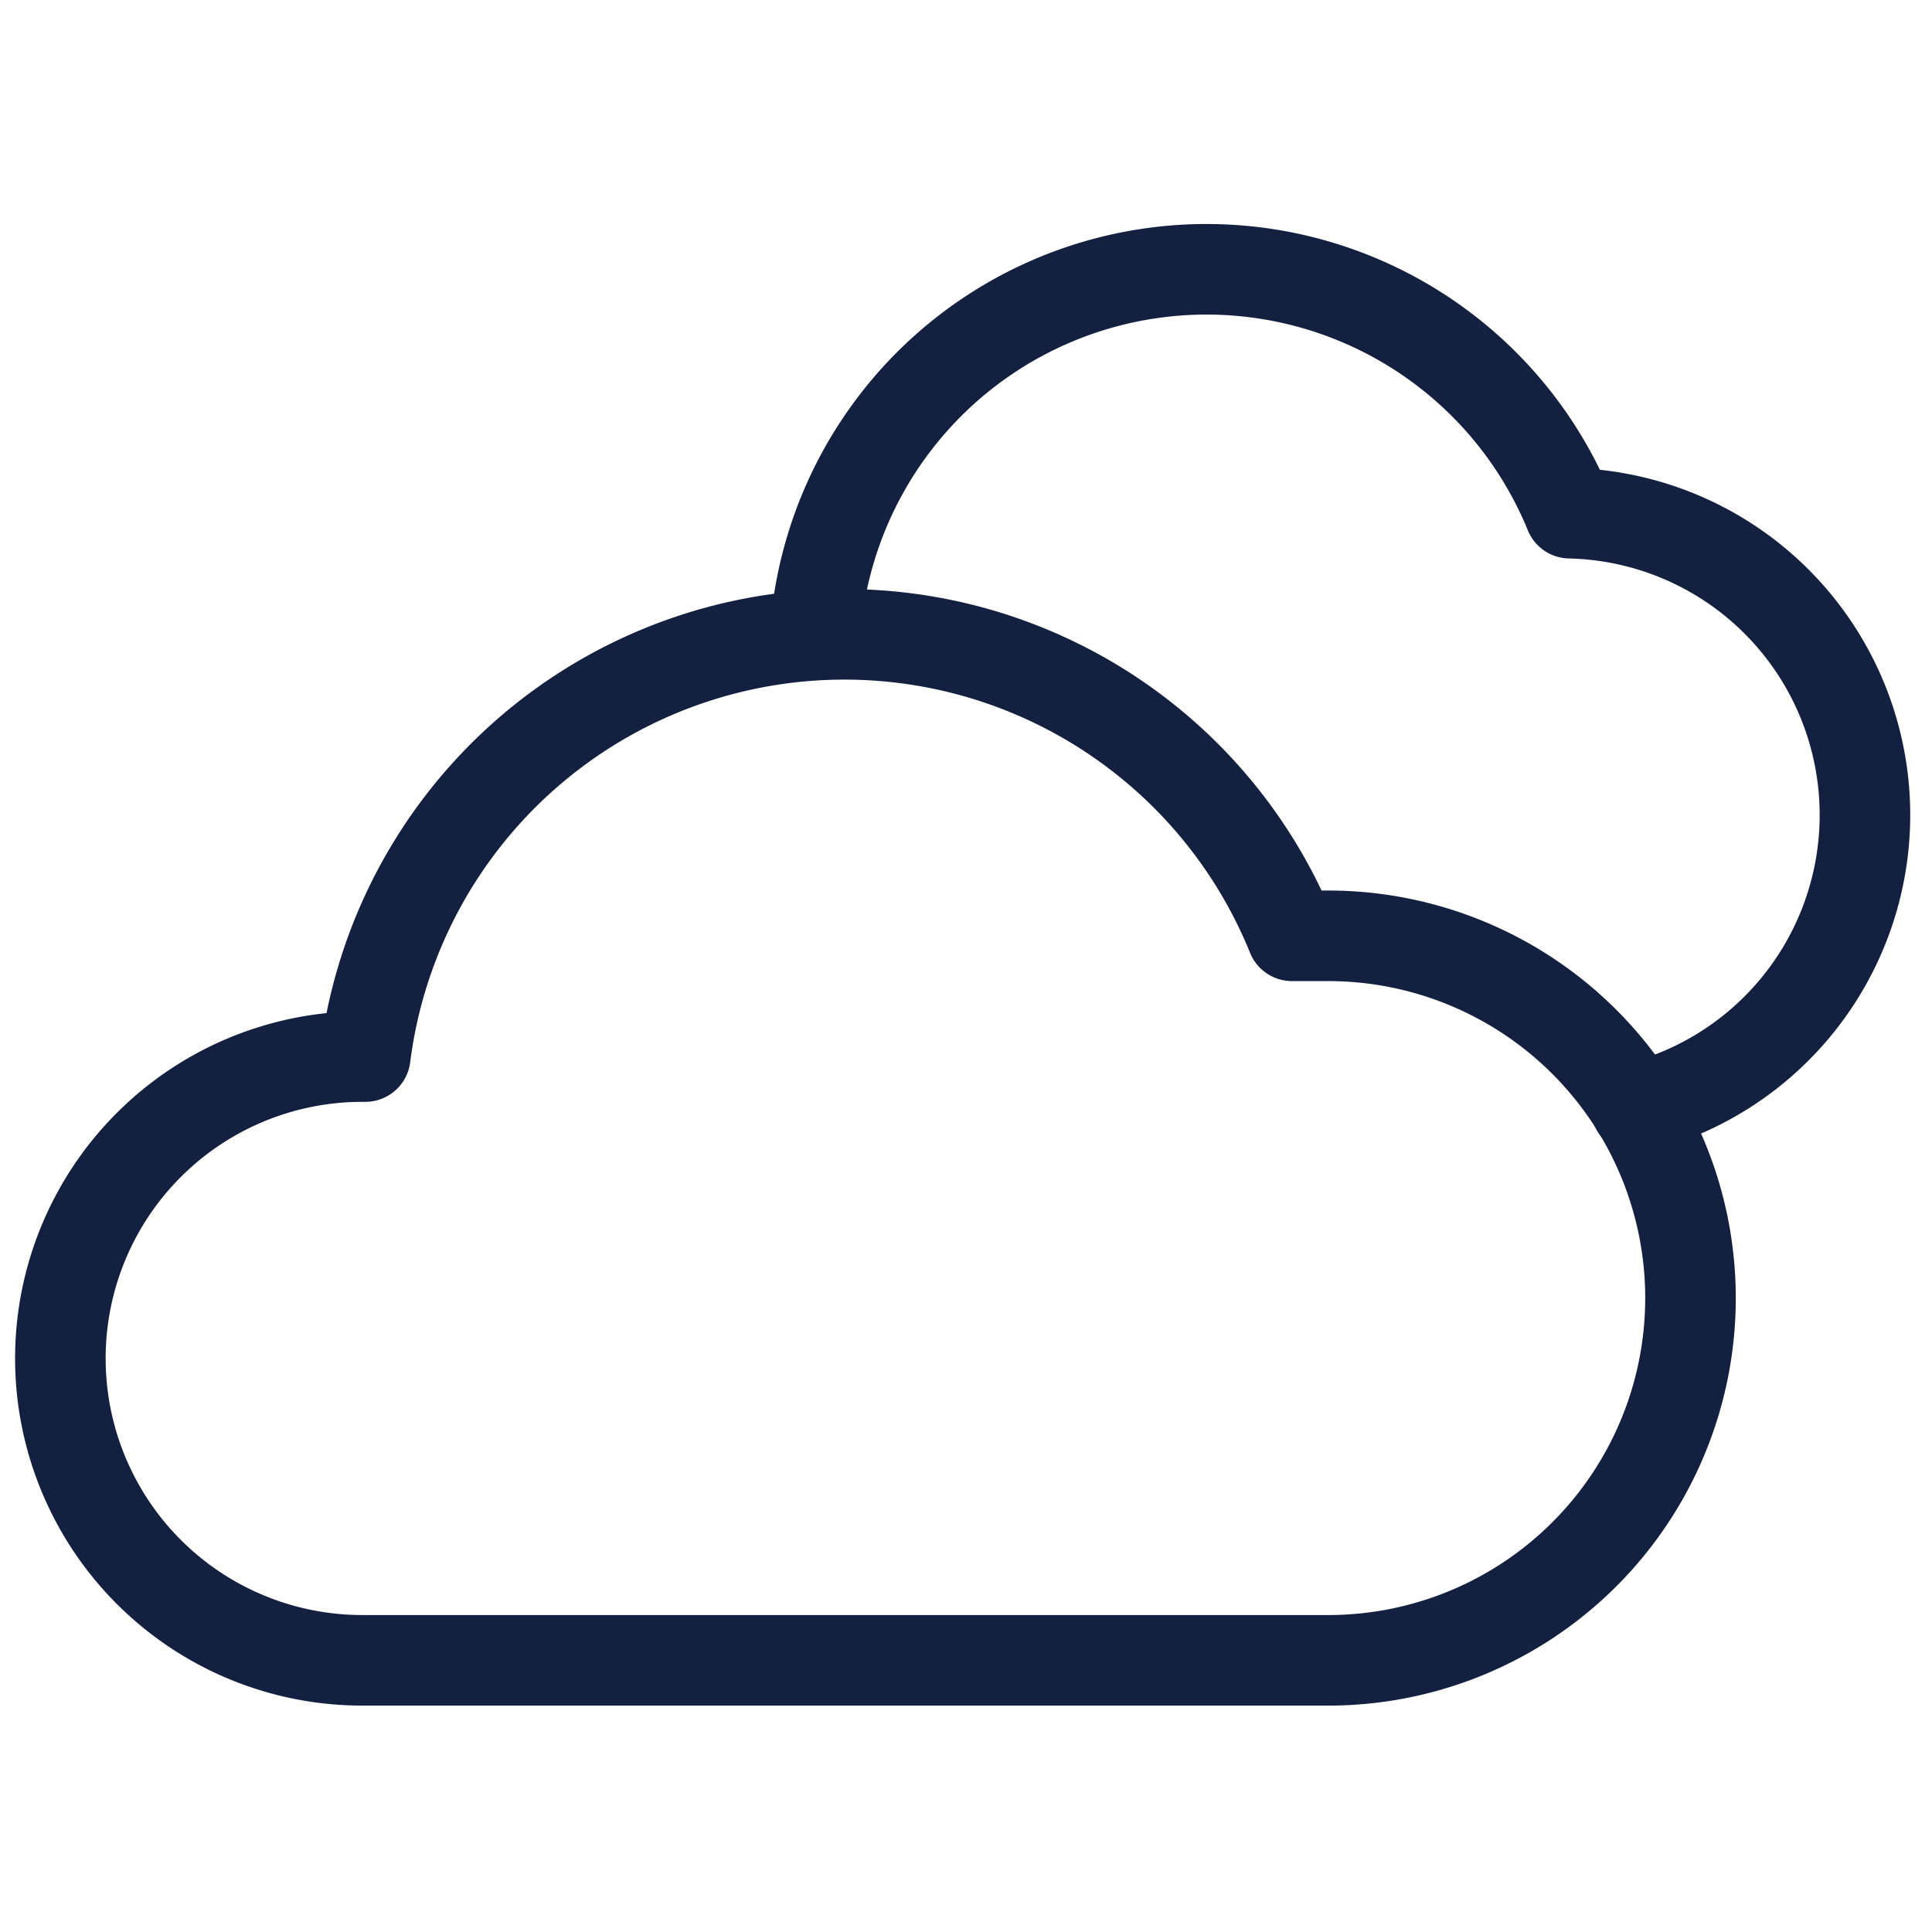
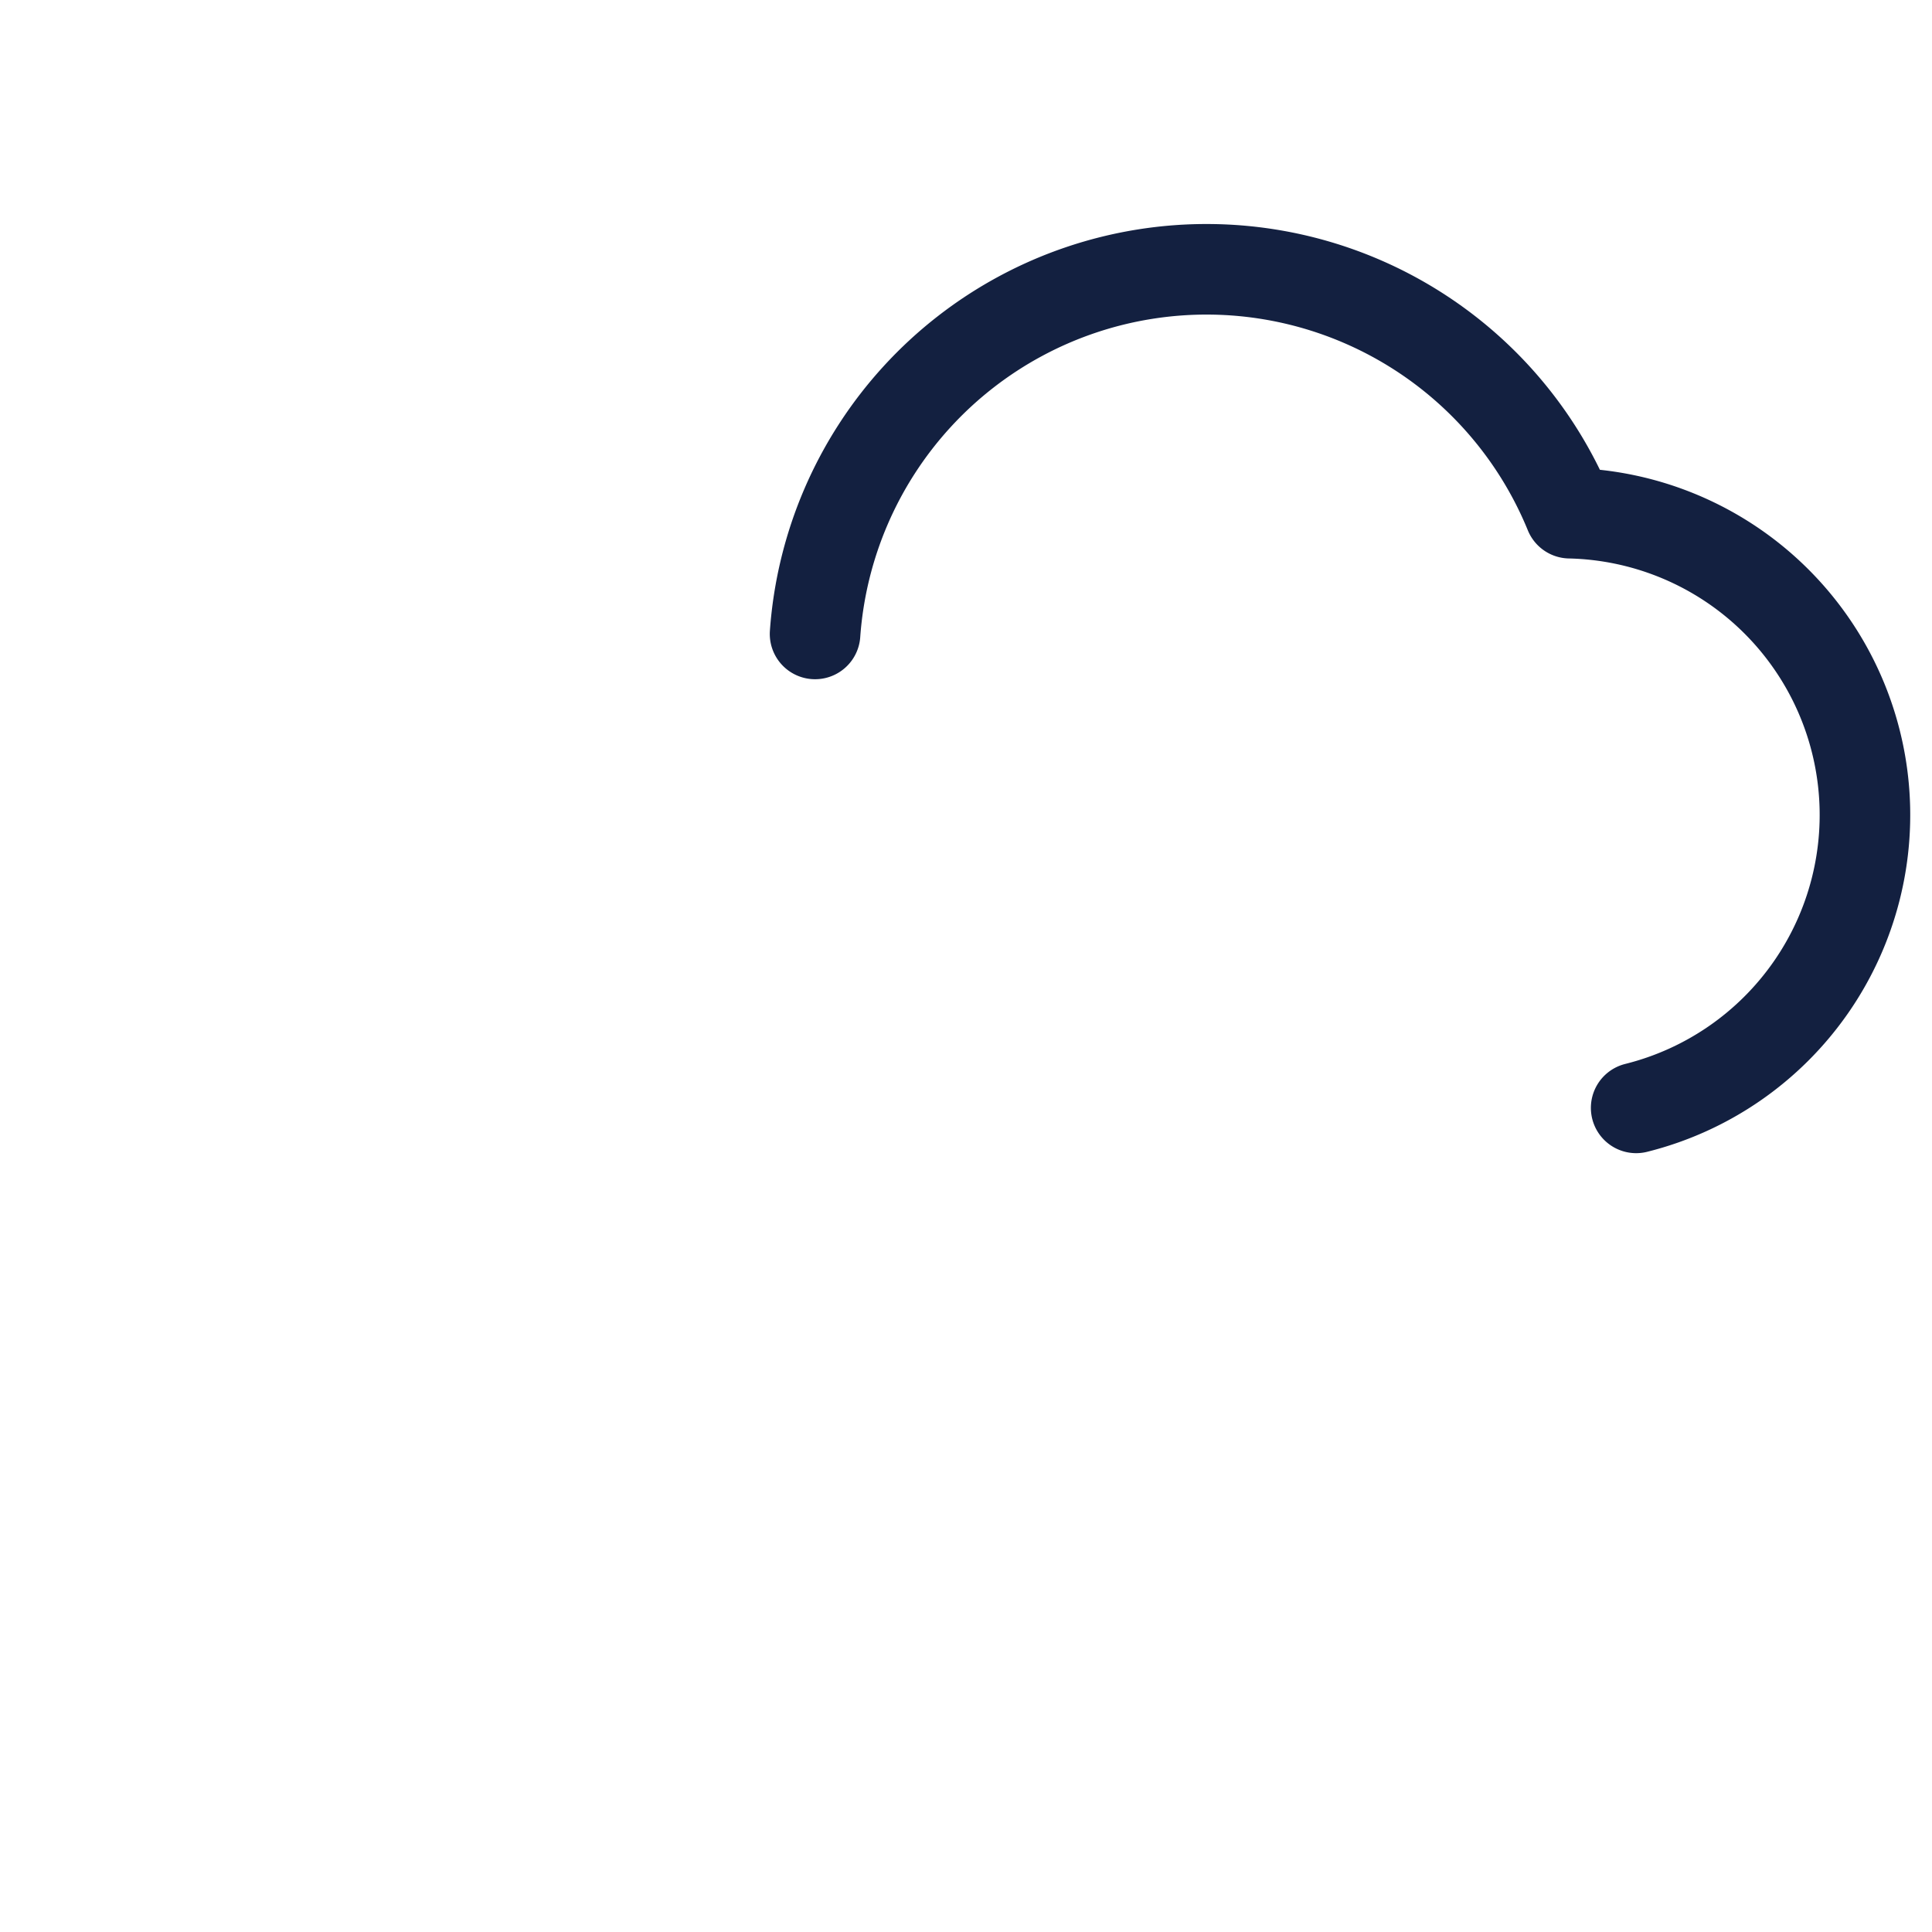
<svg xmlns="http://www.w3.org/2000/svg" viewBox="0 0 64 64" aria-labelledby="title" aria-describedby="desc" role="img">
  <title>Clouds</title>
  <path data-name="layer2" d="M54.2 36.7A10 10 0 0 0 52 17a13 13 0 0 0-25 4" fill="none" stroke="#132040" stroke-miterlimit="10" stroke-width="3" stroke-linejoin="round" stroke-linecap="round" />
-   <path data-name="layer1" d="M56 43a12 12 0 0 0-12-12h-1.2a16 16 0 0 0-30.7 4H12a10 10 0 1 0 0 20h32.1A12 12 0 0 0 56 43z" fill="none" stroke="#132040" stroke-miterlimit="10" stroke-width="3" stroke-linejoin="round" stroke-linecap="round" />
</svg>